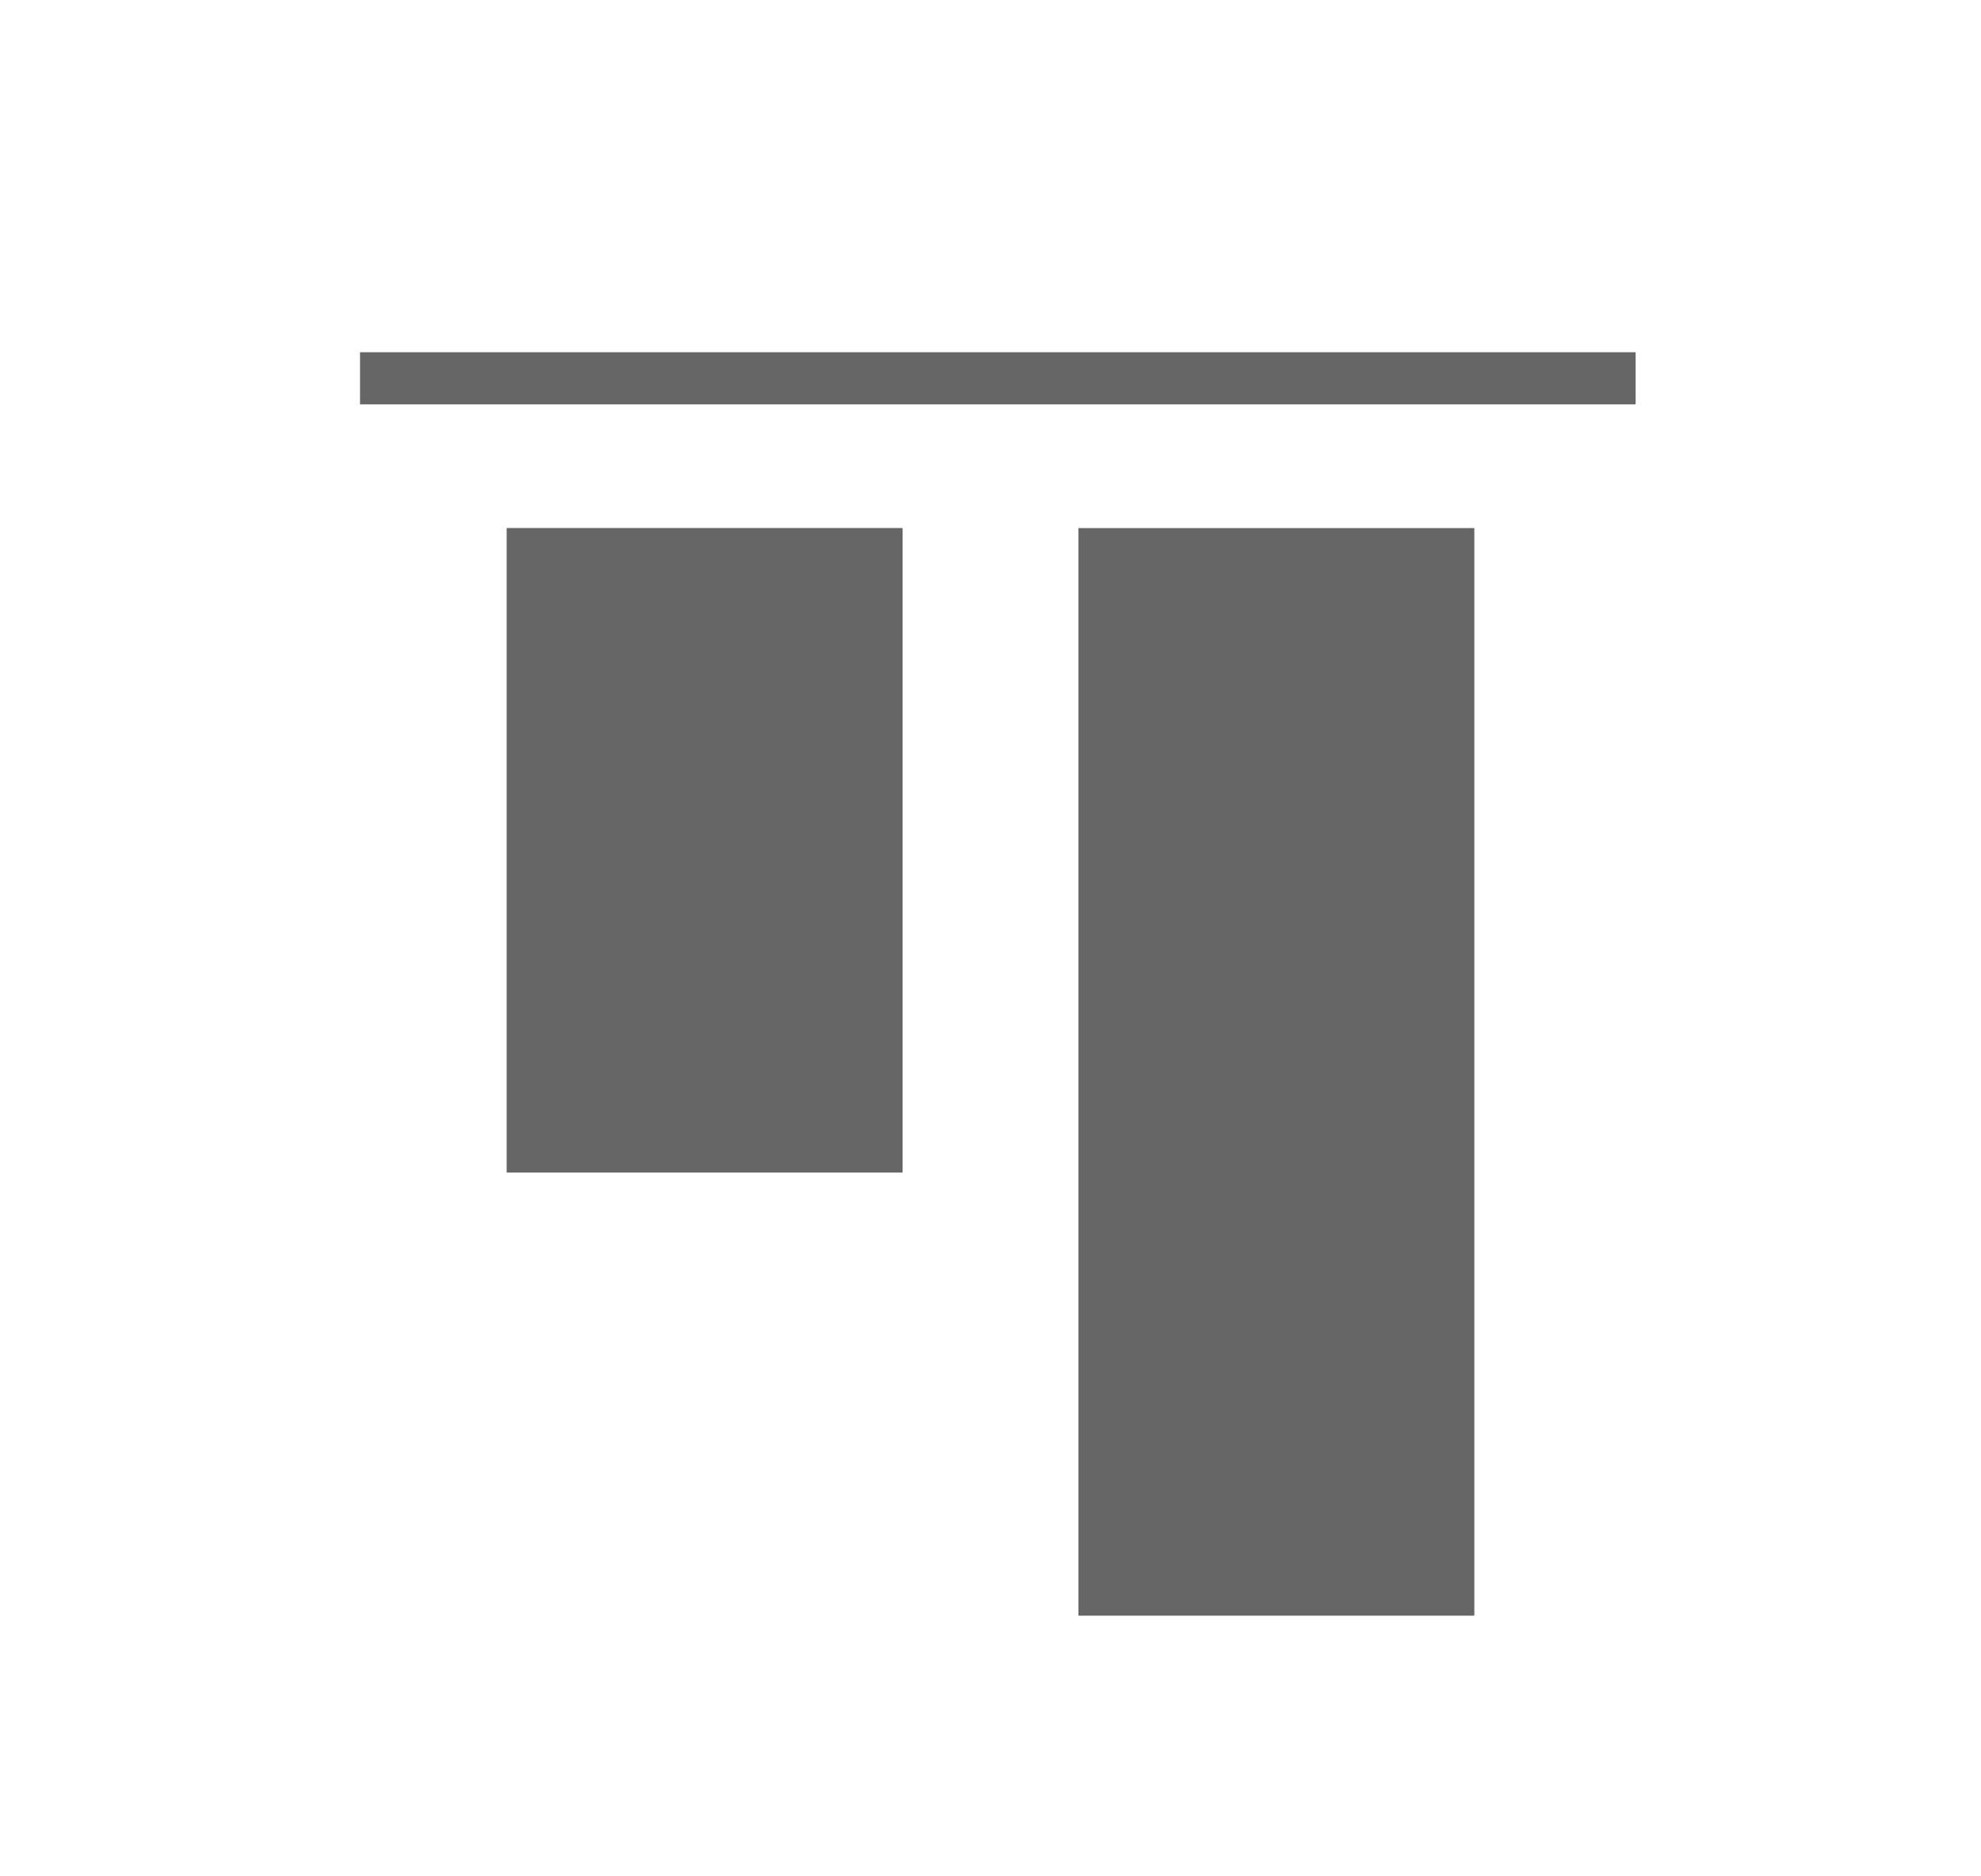
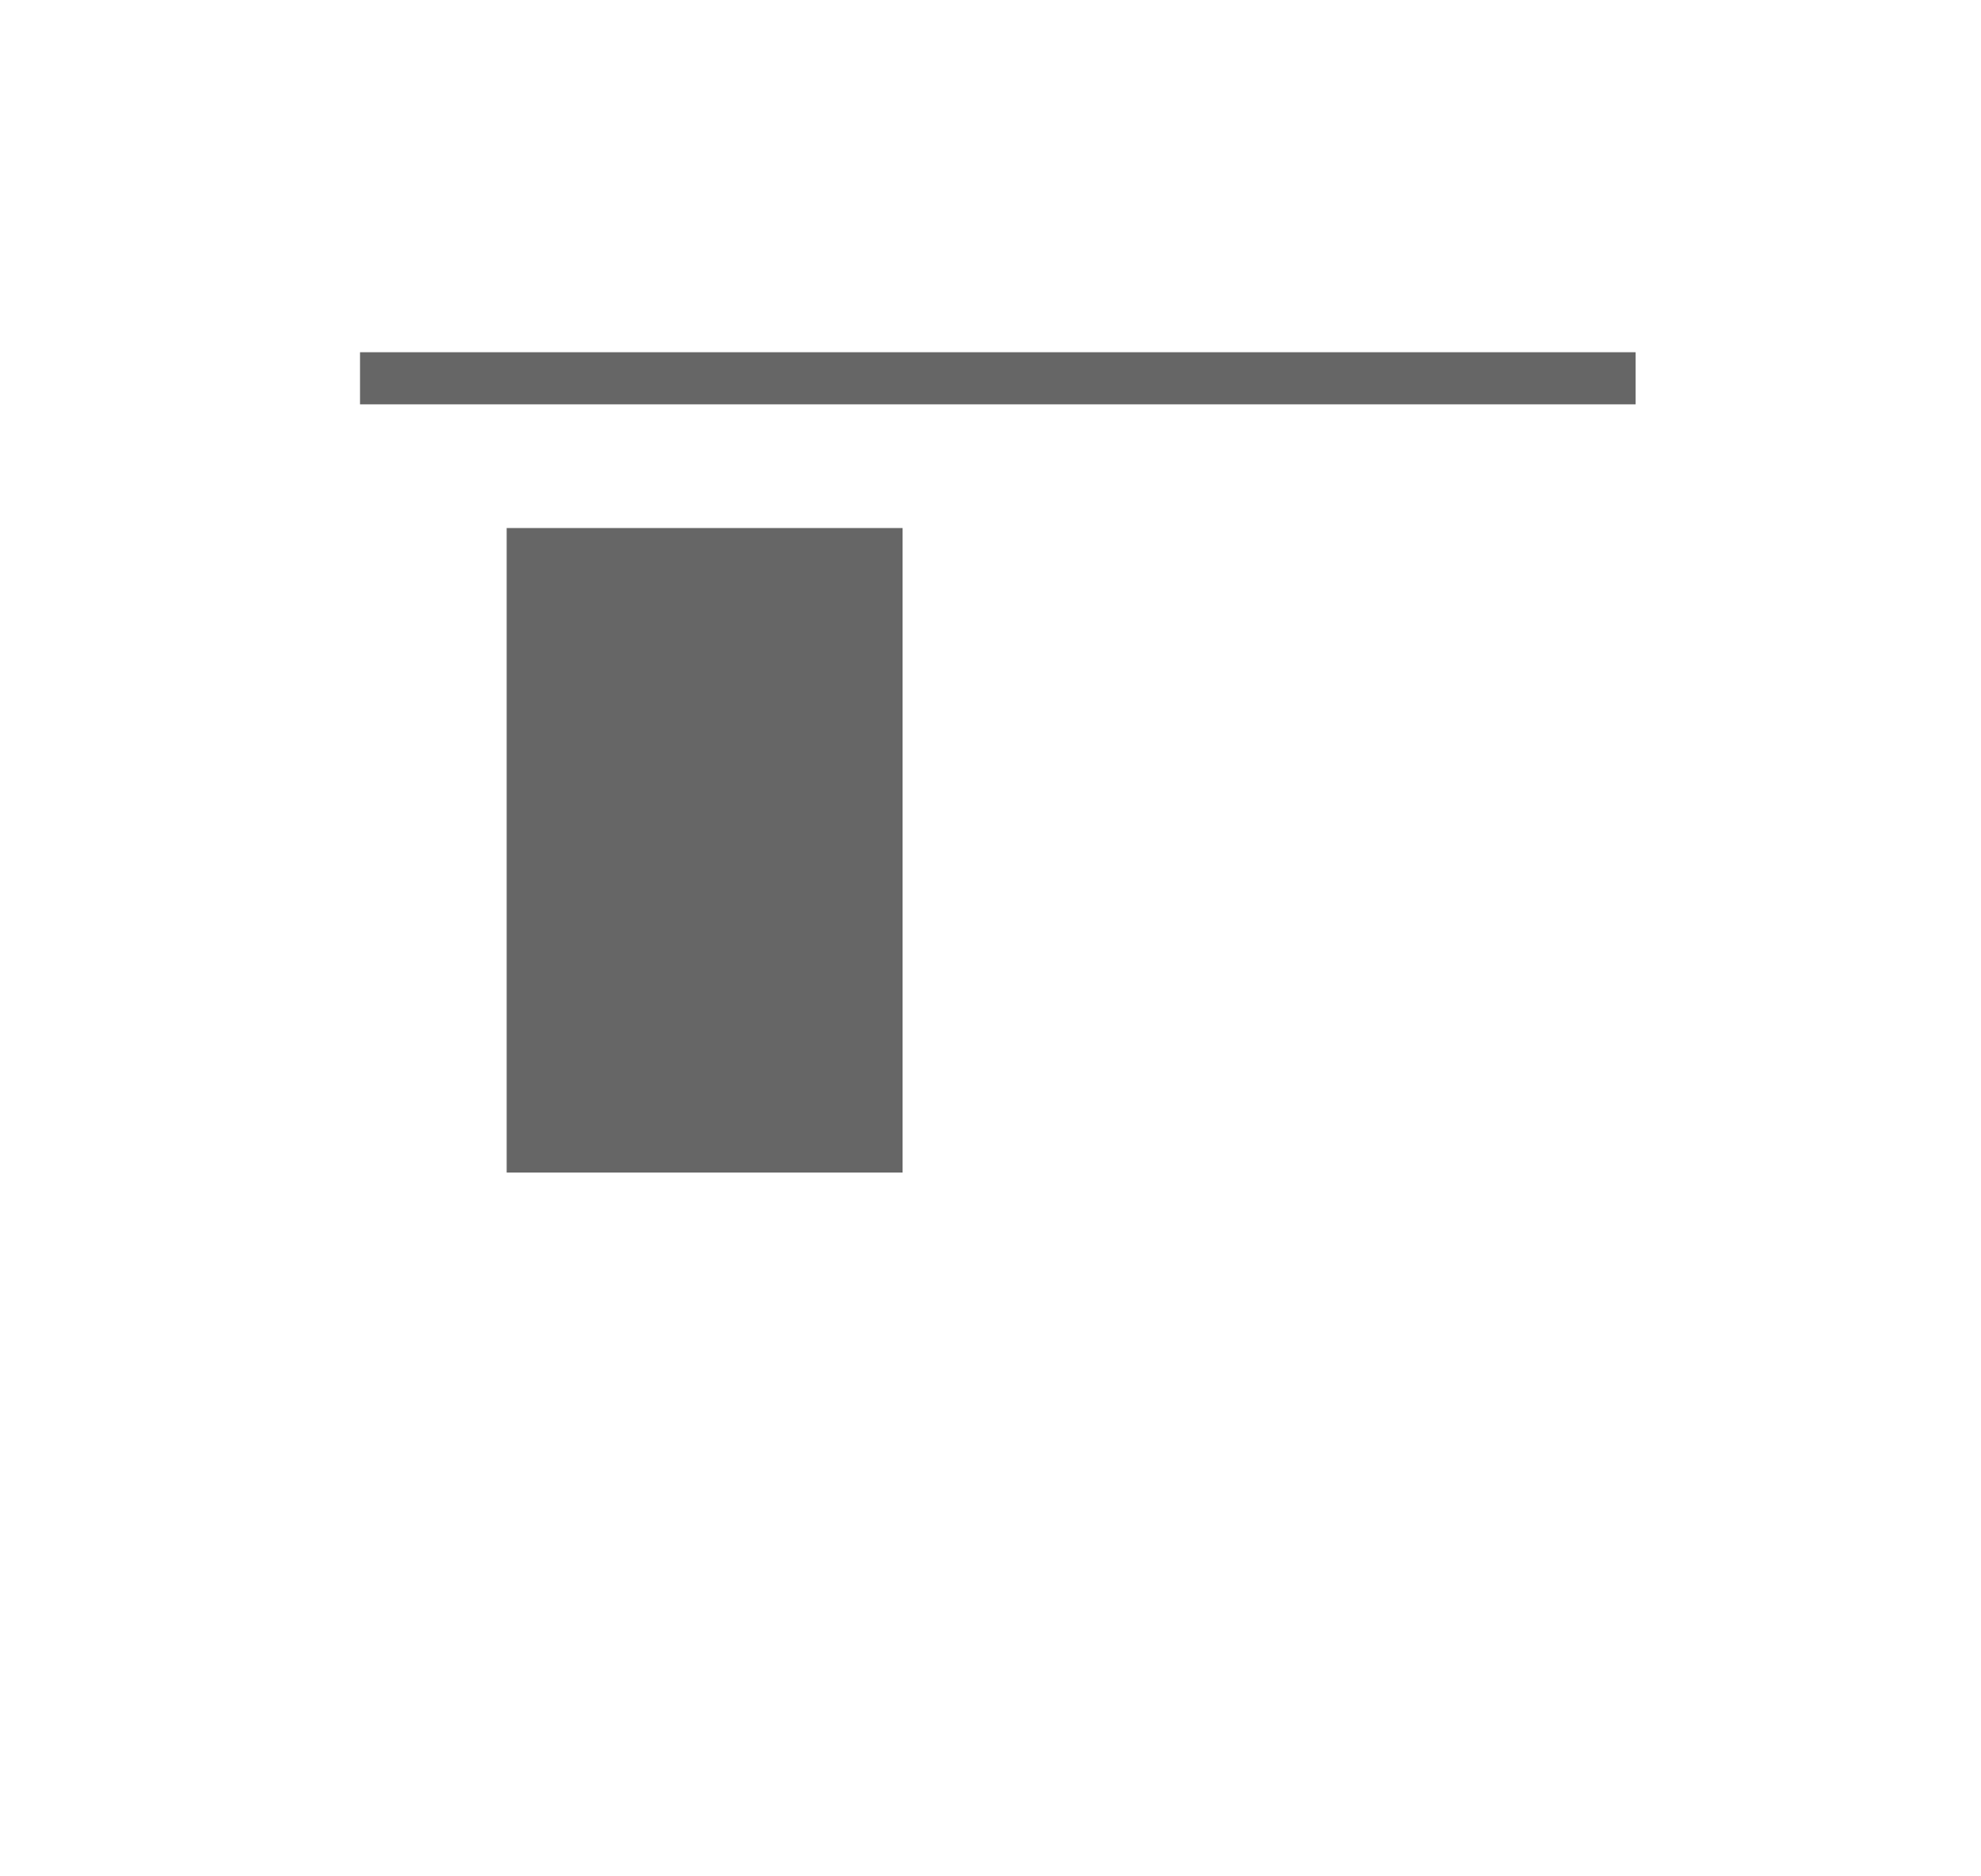
<svg xmlns="http://www.w3.org/2000/svg" id="レイヤー_1" data-name="レイヤー 1" width="38" height="36" viewBox="0 0 38 36">
  <defs>
    <style>.cls-1{fill:#666;}</style>
  </defs>
  <title>alignment_top</title>
  <rect class="cls-1" x="7.333" y="12.518" width="12.366" height="7.594" transform="translate(-2.799 29.83) rotate(-90)" />
-   <rect class="cls-1" x="14.051" y="16.768" width="20.867" height="7.594" transform="translate(3.919 45.05) rotate(-90)" />
  <rect class="cls-1" x="6.906" y="6.758" width="24.469" height="1" />
</svg>